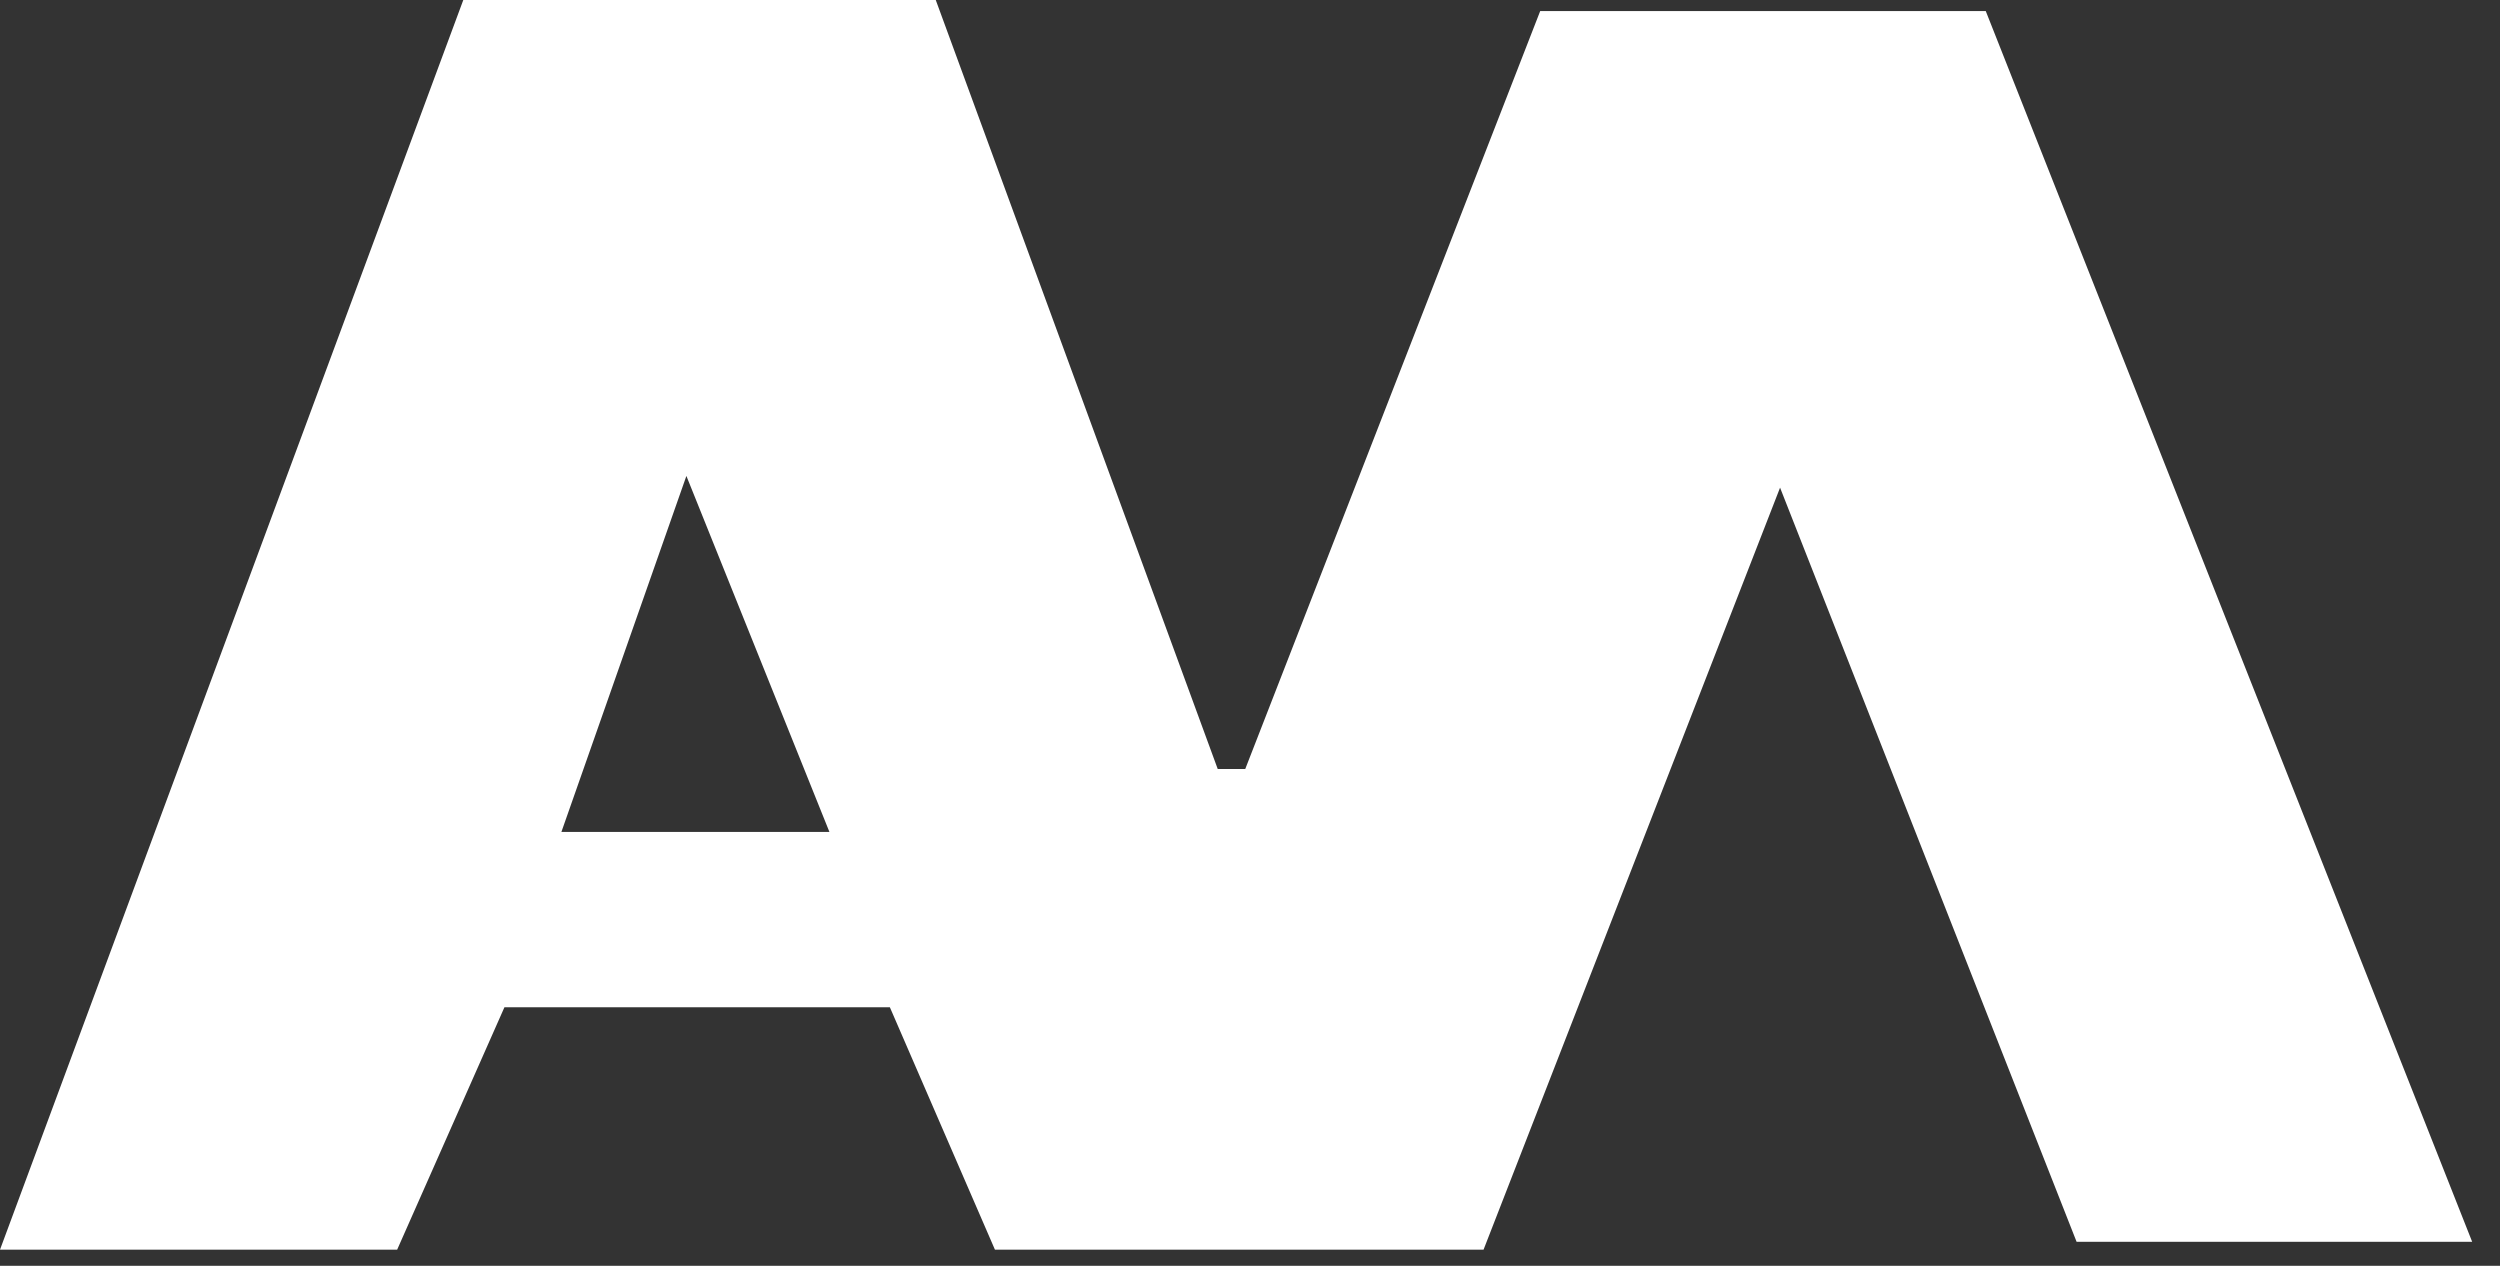
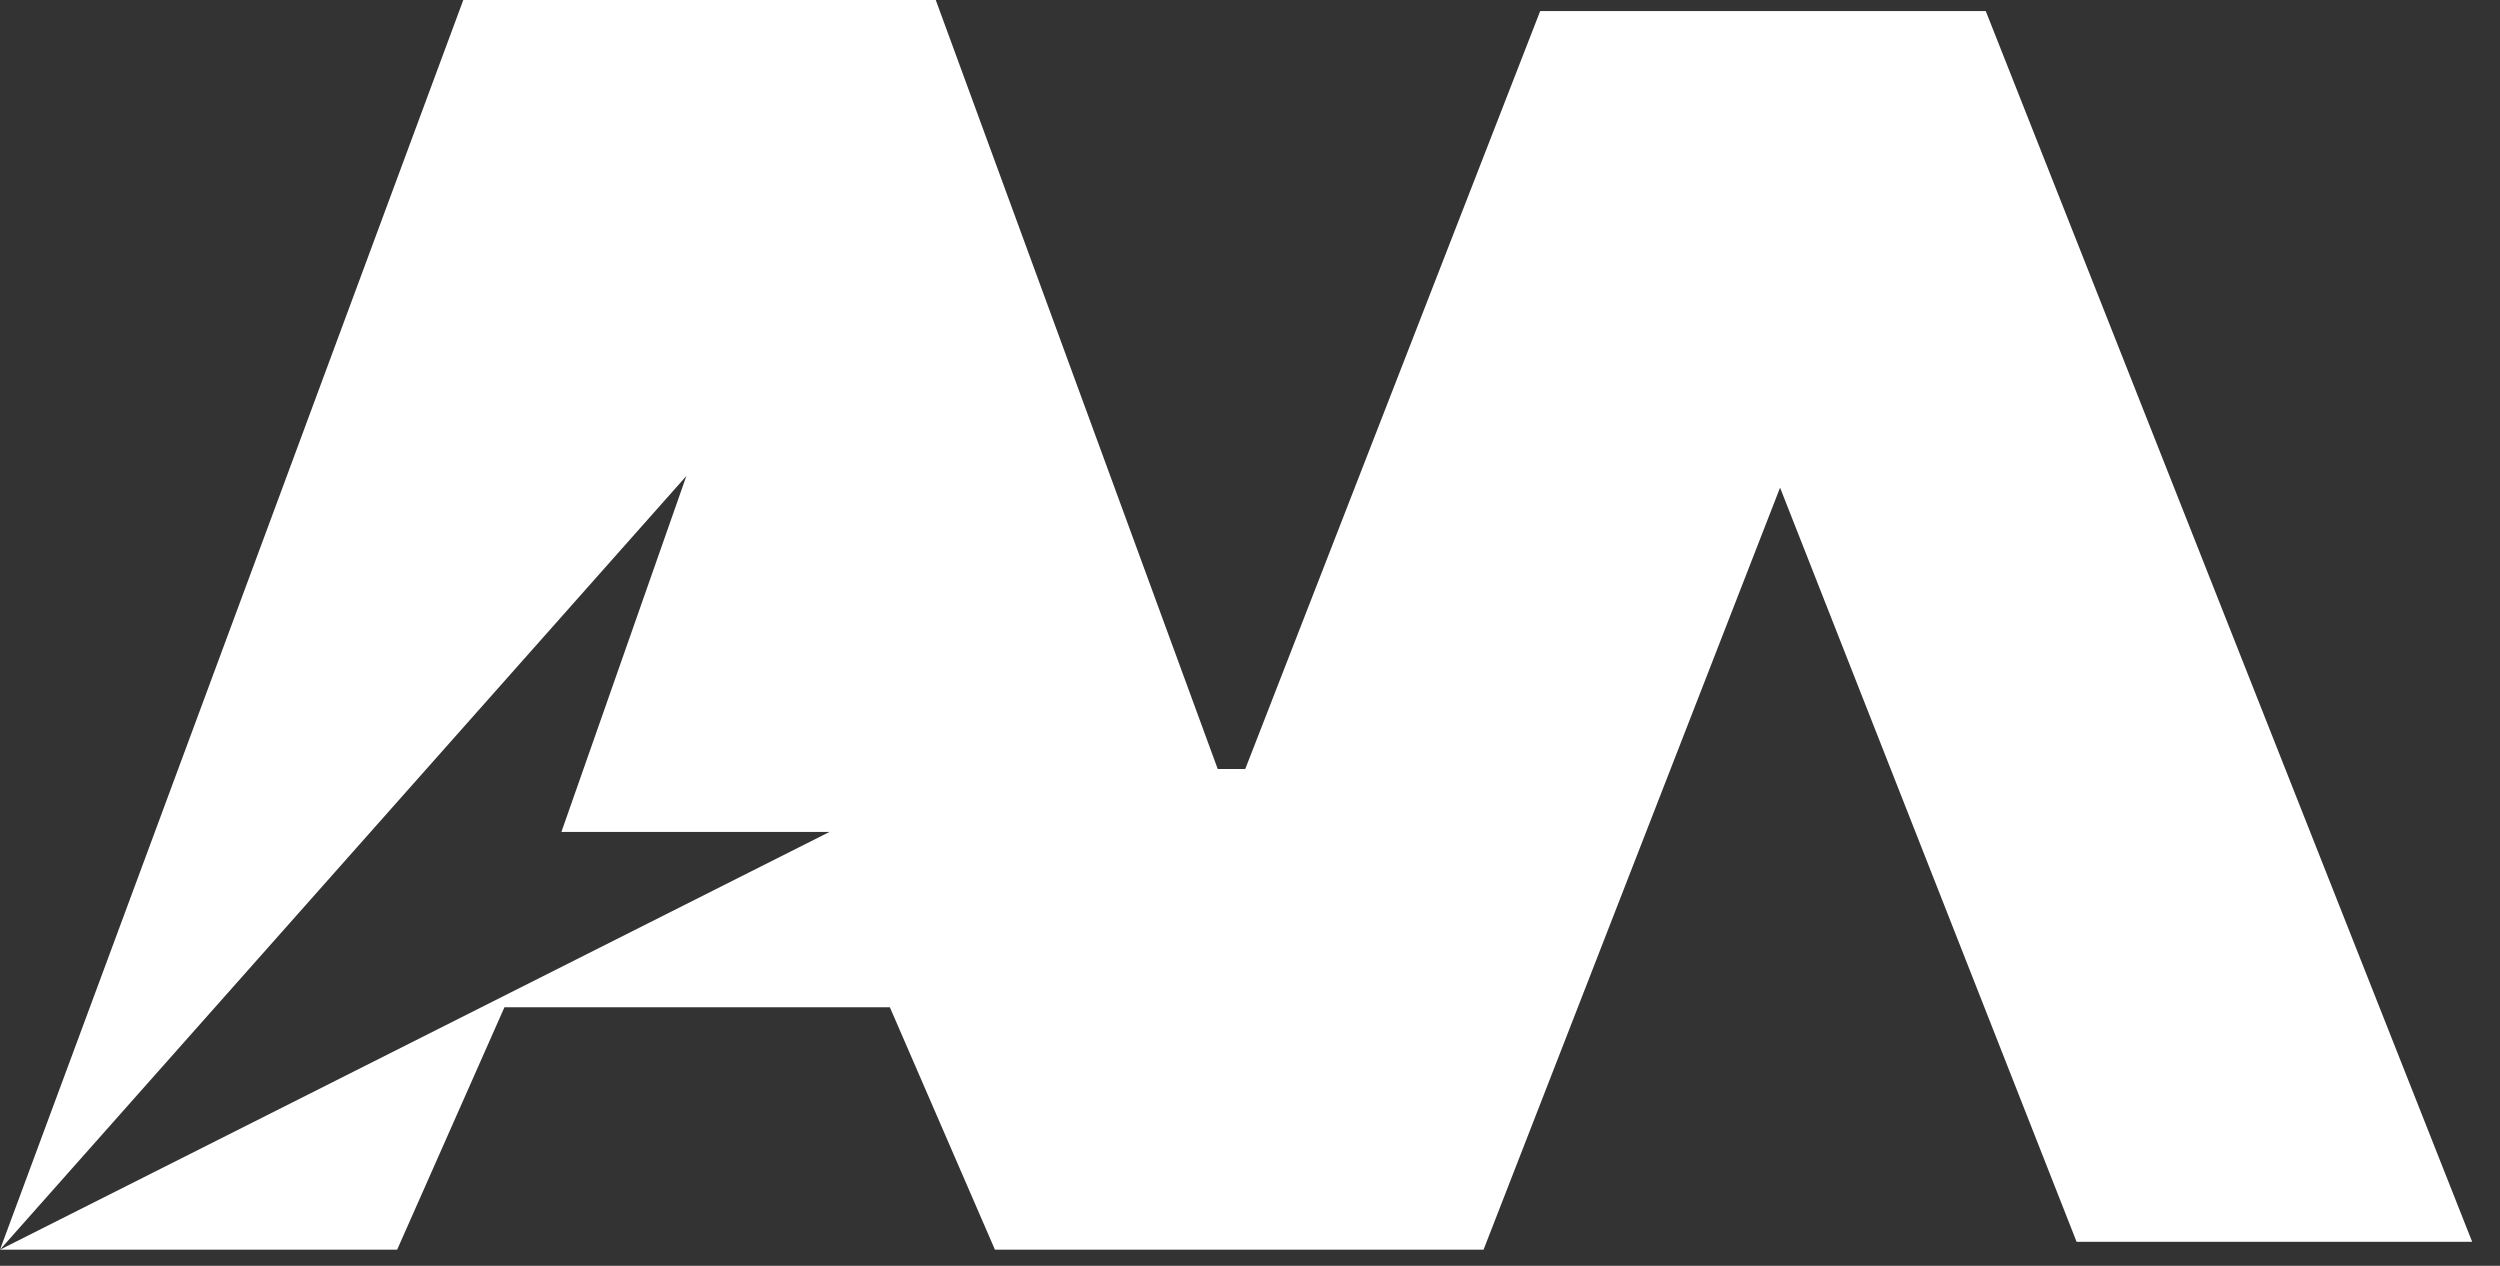
<svg xmlns="http://www.w3.org/2000/svg" width="100%" height="100%" viewBox="0 0 79 40" version="1.1" xml:space="preserve" style="fill-rule:evenodd;clip-rule:evenodd;stroke-linejoin:round;stroke-miterlimit:2;">
  <rect x="0" y="0" width="79" height="40" fill="#333333" stroke="none" />
  <g transform="matrix(1,0,0,1,-1500,-1211.21)">
-     <path d="M1500,1250.7L1500,1250.71L1500,1250.7L1500,1250.7ZM1500,1250.7L1514.64,1211.21L1529.57,1211.21L1538.48,1235.51L1539.35,1235.51L1548.67,1211.56L1562.75,1211.56L1578.12,1250.45L1565.62,1250.45L1556.25,1226.62L1546.88,1250.7L1531.44,1250.7L1528.12,1243.04L1515.94,1243.04L1512.55,1250.7L1500,1250.7ZM1526.21,1237.5L1521.69,1226.25L1517.74,1237.5L1526.21,1237.5Z" style="fill:white;" />
+     <path d="M1500,1250.7L1500,1250.71L1500,1250.7L1500,1250.7ZM1500,1250.7L1514.64,1211.21L1529.57,1211.21L1538.48,1235.51L1539.35,1235.51L1548.67,1211.56L1562.75,1211.56L1578.12,1250.45L1565.62,1250.45L1556.25,1226.62L1546.88,1250.7L1531.44,1250.7L1528.12,1243.04L1515.94,1243.04L1512.55,1250.7L1500,1250.7ZL1521.69,1226.25L1517.74,1237.5L1526.21,1237.5Z" style="fill:white;" />
  </g>
</svg>